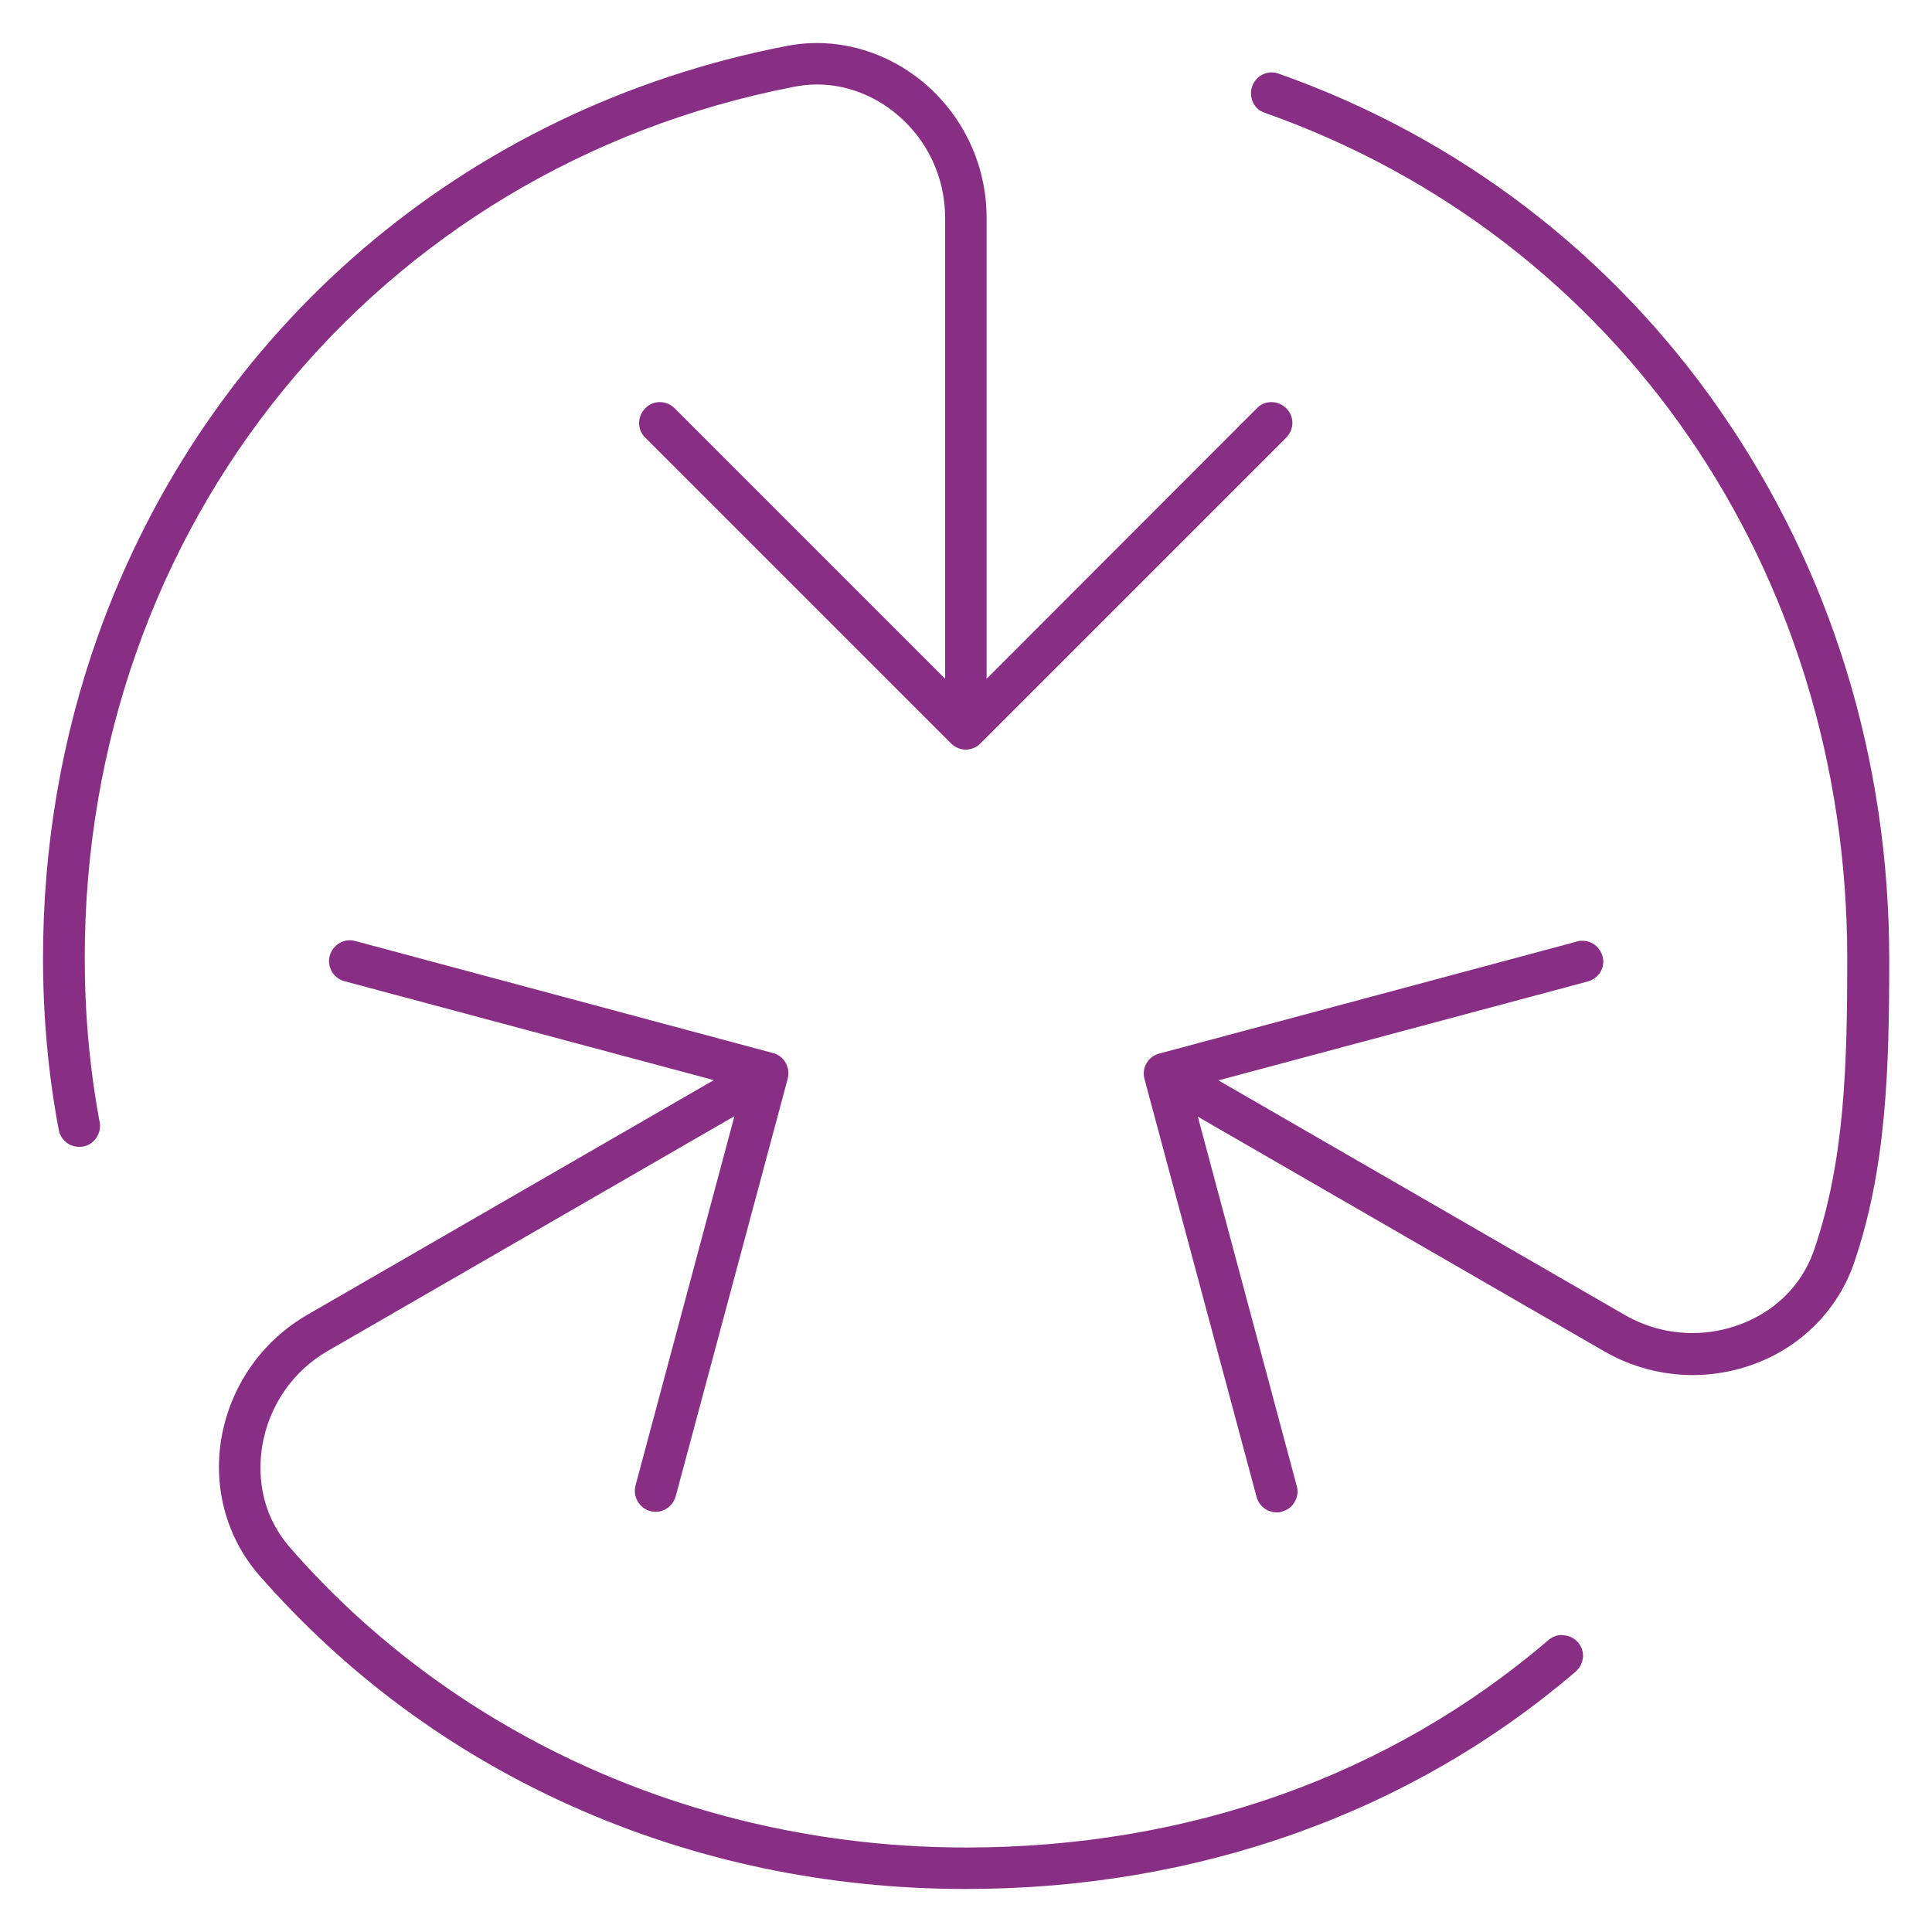
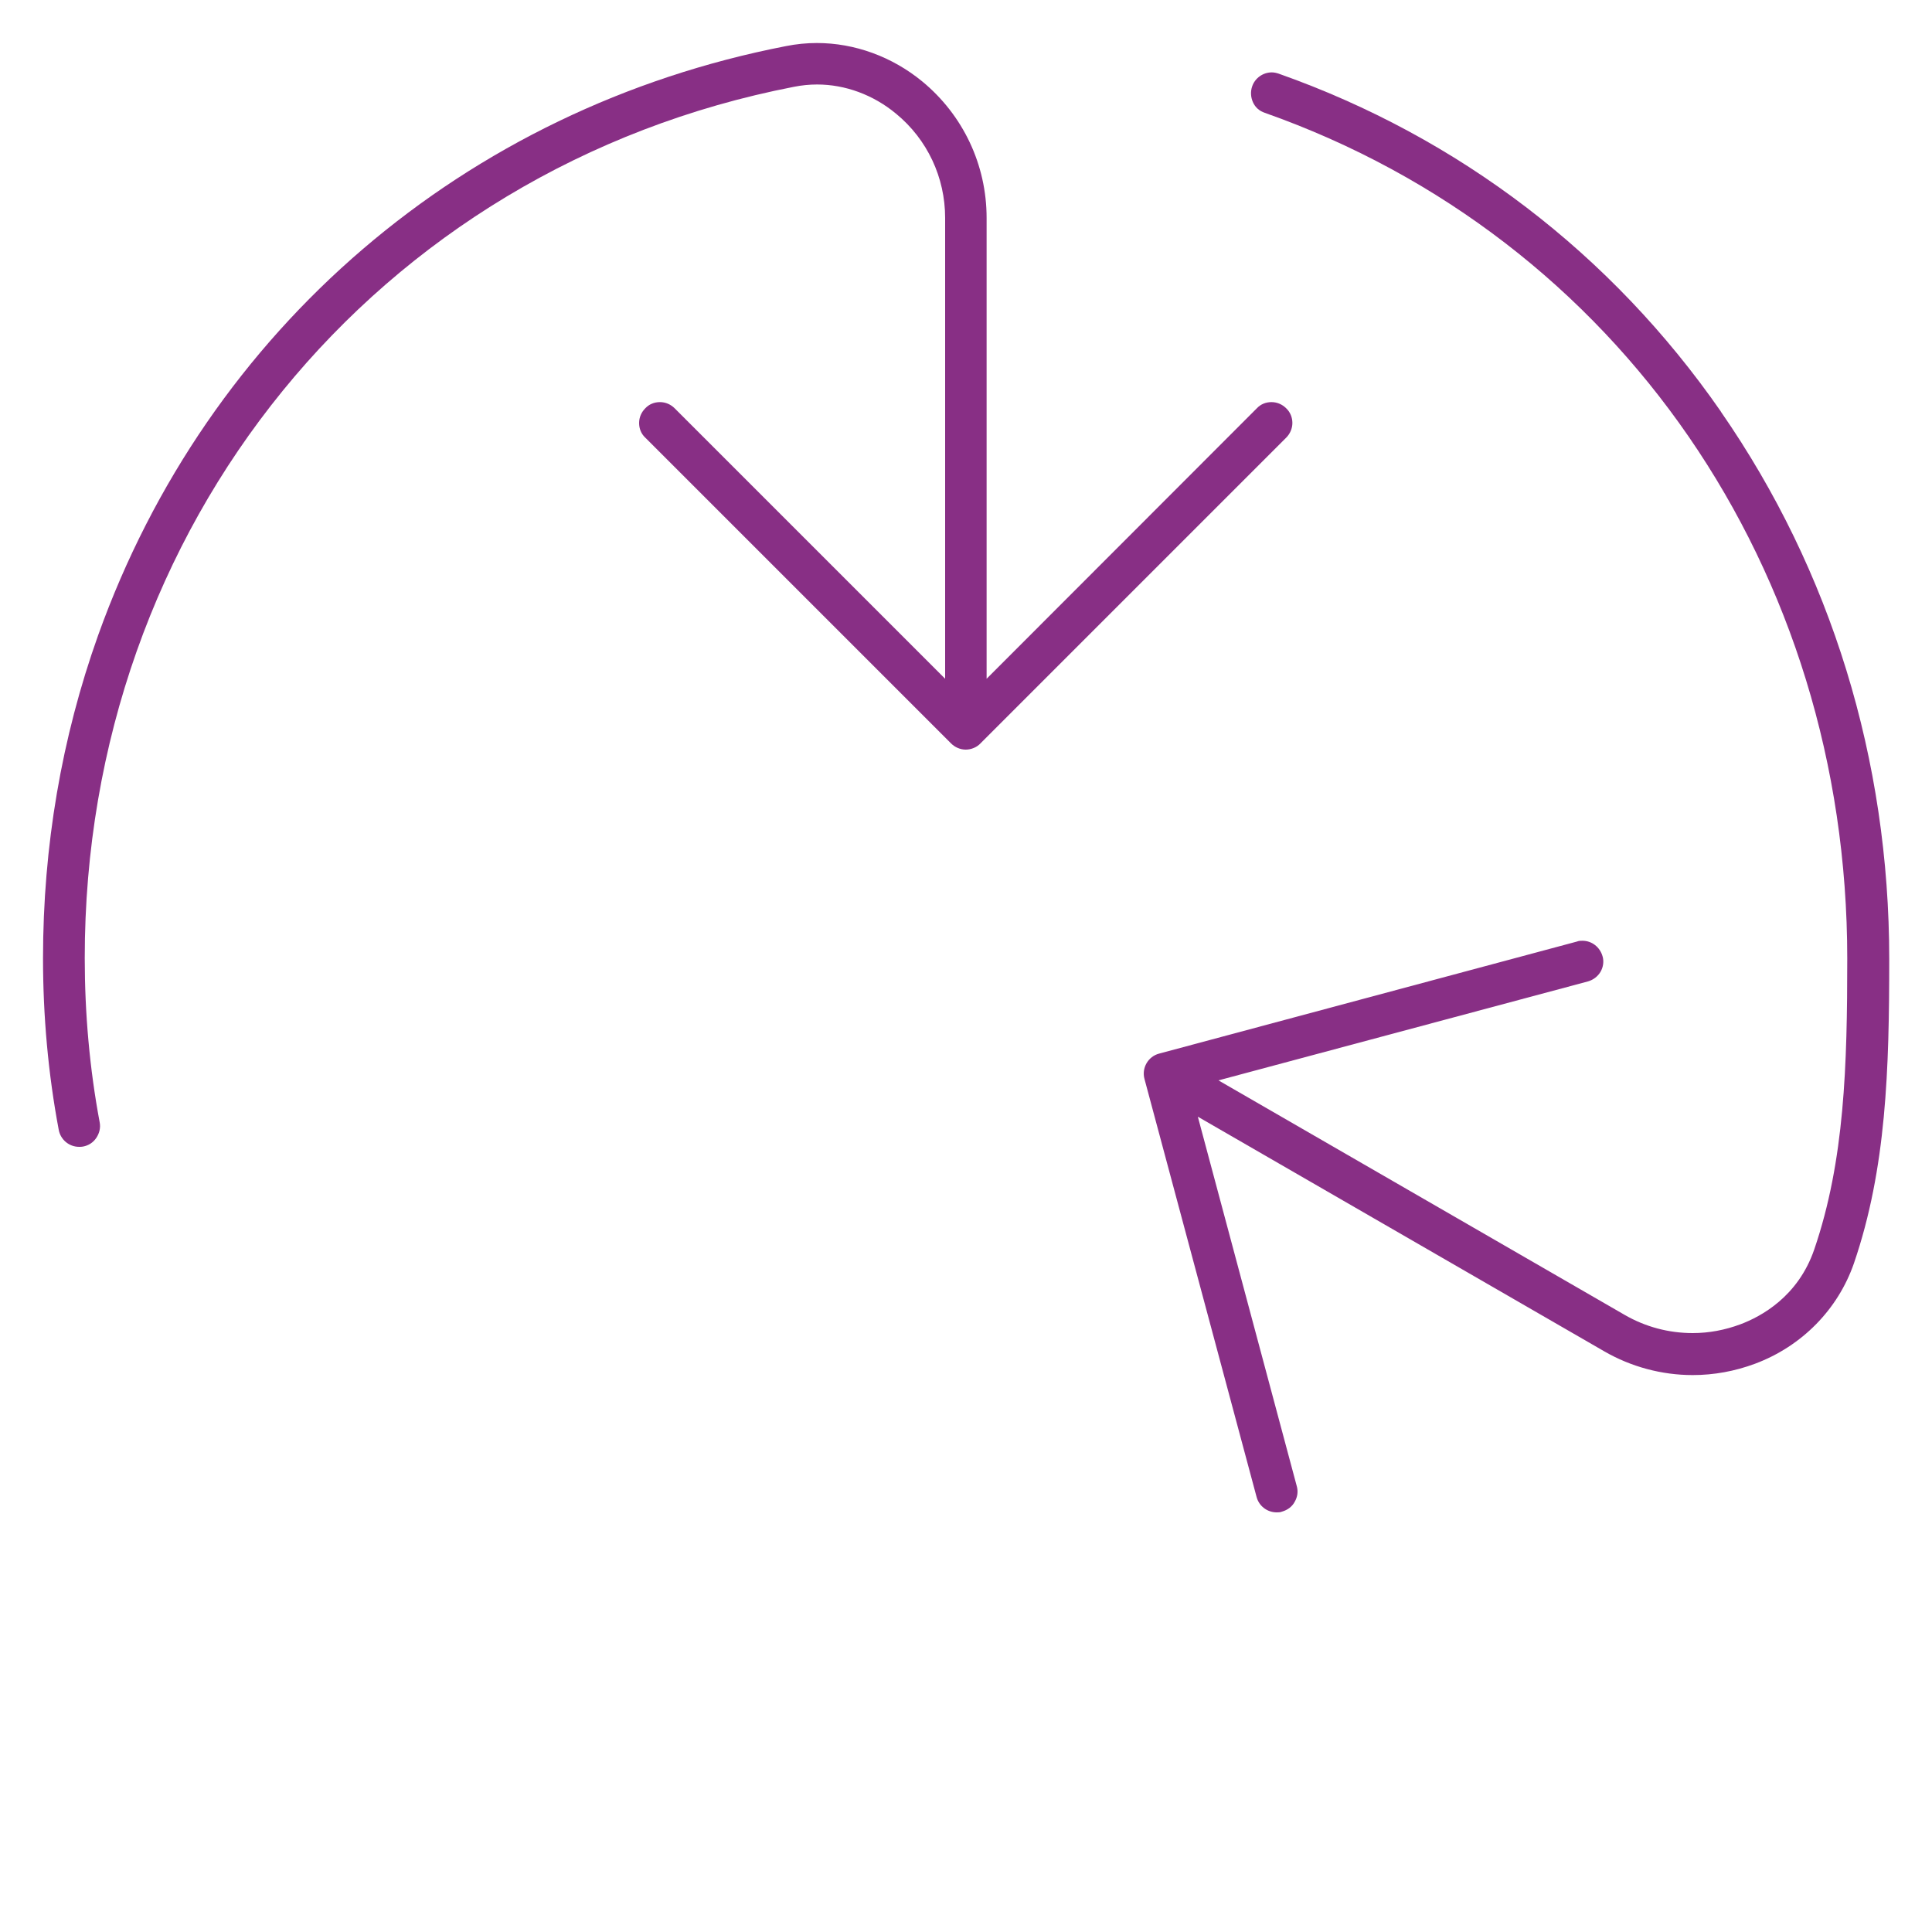
<svg xmlns="http://www.w3.org/2000/svg" id="uuid-81dc25b1-cc60-41b3-bb59-9eff0285e97f" data-name="Layer 1" viewBox="0 0 75 75">
  <defs>
    <style>
      .uuid-b2e4811a-7f87-4502-a2c4-dec172ef4652 {
        fill: #882f85;
      }
    </style>
  </defs>
  <path class="uuid-b2e4811a-7f87-4502-a2c4-dec172ef4652" d="M66.8,15.97c-4.24-6.11-10.17-10.64-17.16-13.11-.09-.03-.18-.05-.27-.05-.34,0-.65,.22-.76,.54-.07,.2-.06,.42,.03,.62,.09,.2,.25,.34,.46,.41,13.74,4.85,22.61,17.74,22.61,32.83,0,4.14-.1,7.84-1.28,11.29-.63,1.84-2.07,2.61-2.87,2.91-.59,.22-1.21,.34-1.85,.34-.93,0-1.83-.24-2.63-.7l-15.78-9.11,14.34-3.84c.21-.06,.38-.19,.49-.37,.11-.19,.14-.41,.08-.61-.1-.35-.41-.6-.78-.6-.07,0-.14,0-.21,.03l-16.22,4.35c-.43,.11-.69,.56-.57,.99l4.35,16.22c.09,.35,.41,.6,.78,.6,.07,0,.14,0,.21-.03,.21-.06,.39-.19,.49-.38,.11-.19,.14-.4,.08-.61l-3.84-14.34,15.78,9.11c1.04,.6,2.23,.92,3.43,.92,.83,0,1.64-.15,2.42-.44,1.82-.68,3.22-2.11,3.84-3.9,1.26-3.68,1.37-7.53,1.37-11.81,0-7.74-2.26-15.08-6.53-21.24Z" />
-   <path class="uuid-b2e4811a-7f87-4502-a2c4-dec172ef4652" d="M60.64,63.47c-.2,0-.37,.07-.52,.19-6.16,5.27-13.98,8.06-22.62,8.06-10.22,0-19.78-4.24-26.23-11.63-1.28-1.46-1.23-3.11-1.09-3.96,.26-1.56,1.19-2.91,2.55-3.69l15.78-9.11-3.84,14.34c-.11,.43,.14,.87,.57,.99,.07,.02,.14,.03,.21,.03,.36,0,.68-.25,.78-.6l4.35-16.22c.11-.43-.14-.88-.57-.99l-16.22-4.35c-.07-.02-.14-.03-.21-.03-.36,0-.68,.25-.78,.6-.11,.43,.14,.88,.57,.99l14.34,3.84-15.78,9.11c-1.78,1.03-3,2.79-3.34,4.82-.32,1.93,.22,3.85,1.47,5.29,3.36,3.84,7.44,6.86,12.13,8.96,4.76,2.13,9.92,3.22,15.31,3.22,4.48,0,8.79-.73,12.82-2.17,4.01-1.43,7.66-3.54,10.85-6.27,.16-.14,.26-.34,.28-.55,.02-.21-.05-.42-.19-.58-.15-.18-.38-.28-.61-.28Z" />
  <path class="uuid-b2e4811a-7f87-4502-a2c4-dec172ef4652" d="M30.82,3.37c.3-.06,.6-.09,.9-.09,1.09,0,2.18,.4,3.06,1.13,1.22,1,1.91,2.48,1.91,4.05V26.35l-10.5-10.5c-.15-.15-.35-.24-.57-.24s-.42,.08-.57,.24c-.15,.15-.24,.35-.24,.57s.08,.42,.24,.57l11.87,11.87c.15,.15,.36,.24,.57,.24s.43-.09,.57-.24l11.87-11.87c.15-.15,.24-.36,.24-.57s-.08-.42-.24-.57c-.15-.15-.35-.24-.57-.24s-.42,.08-.57,.24l-10.49,10.5V8.46c0-2.06-.91-3.99-2.5-5.3-1.17-.96-2.62-1.49-4.09-1.49-.4,0-.8,.04-1.2,.12C18.05,4.21,8.07,12.76,3.81,24.66c-1.42,3.98-2.14,8.2-2.14,12.54,0,2.24,.2,4.48,.61,6.66,.07,.38,.4,.66,.79,.66,.05,0,.1,0,.15-.01,.22-.04,.4-.16,.52-.34,.12-.18,.17-.39,.13-.6-.39-2.08-.58-4.23-.58-6.37C3.28,20.43,14.6,6.52,30.82,3.37Z" />
</svg>